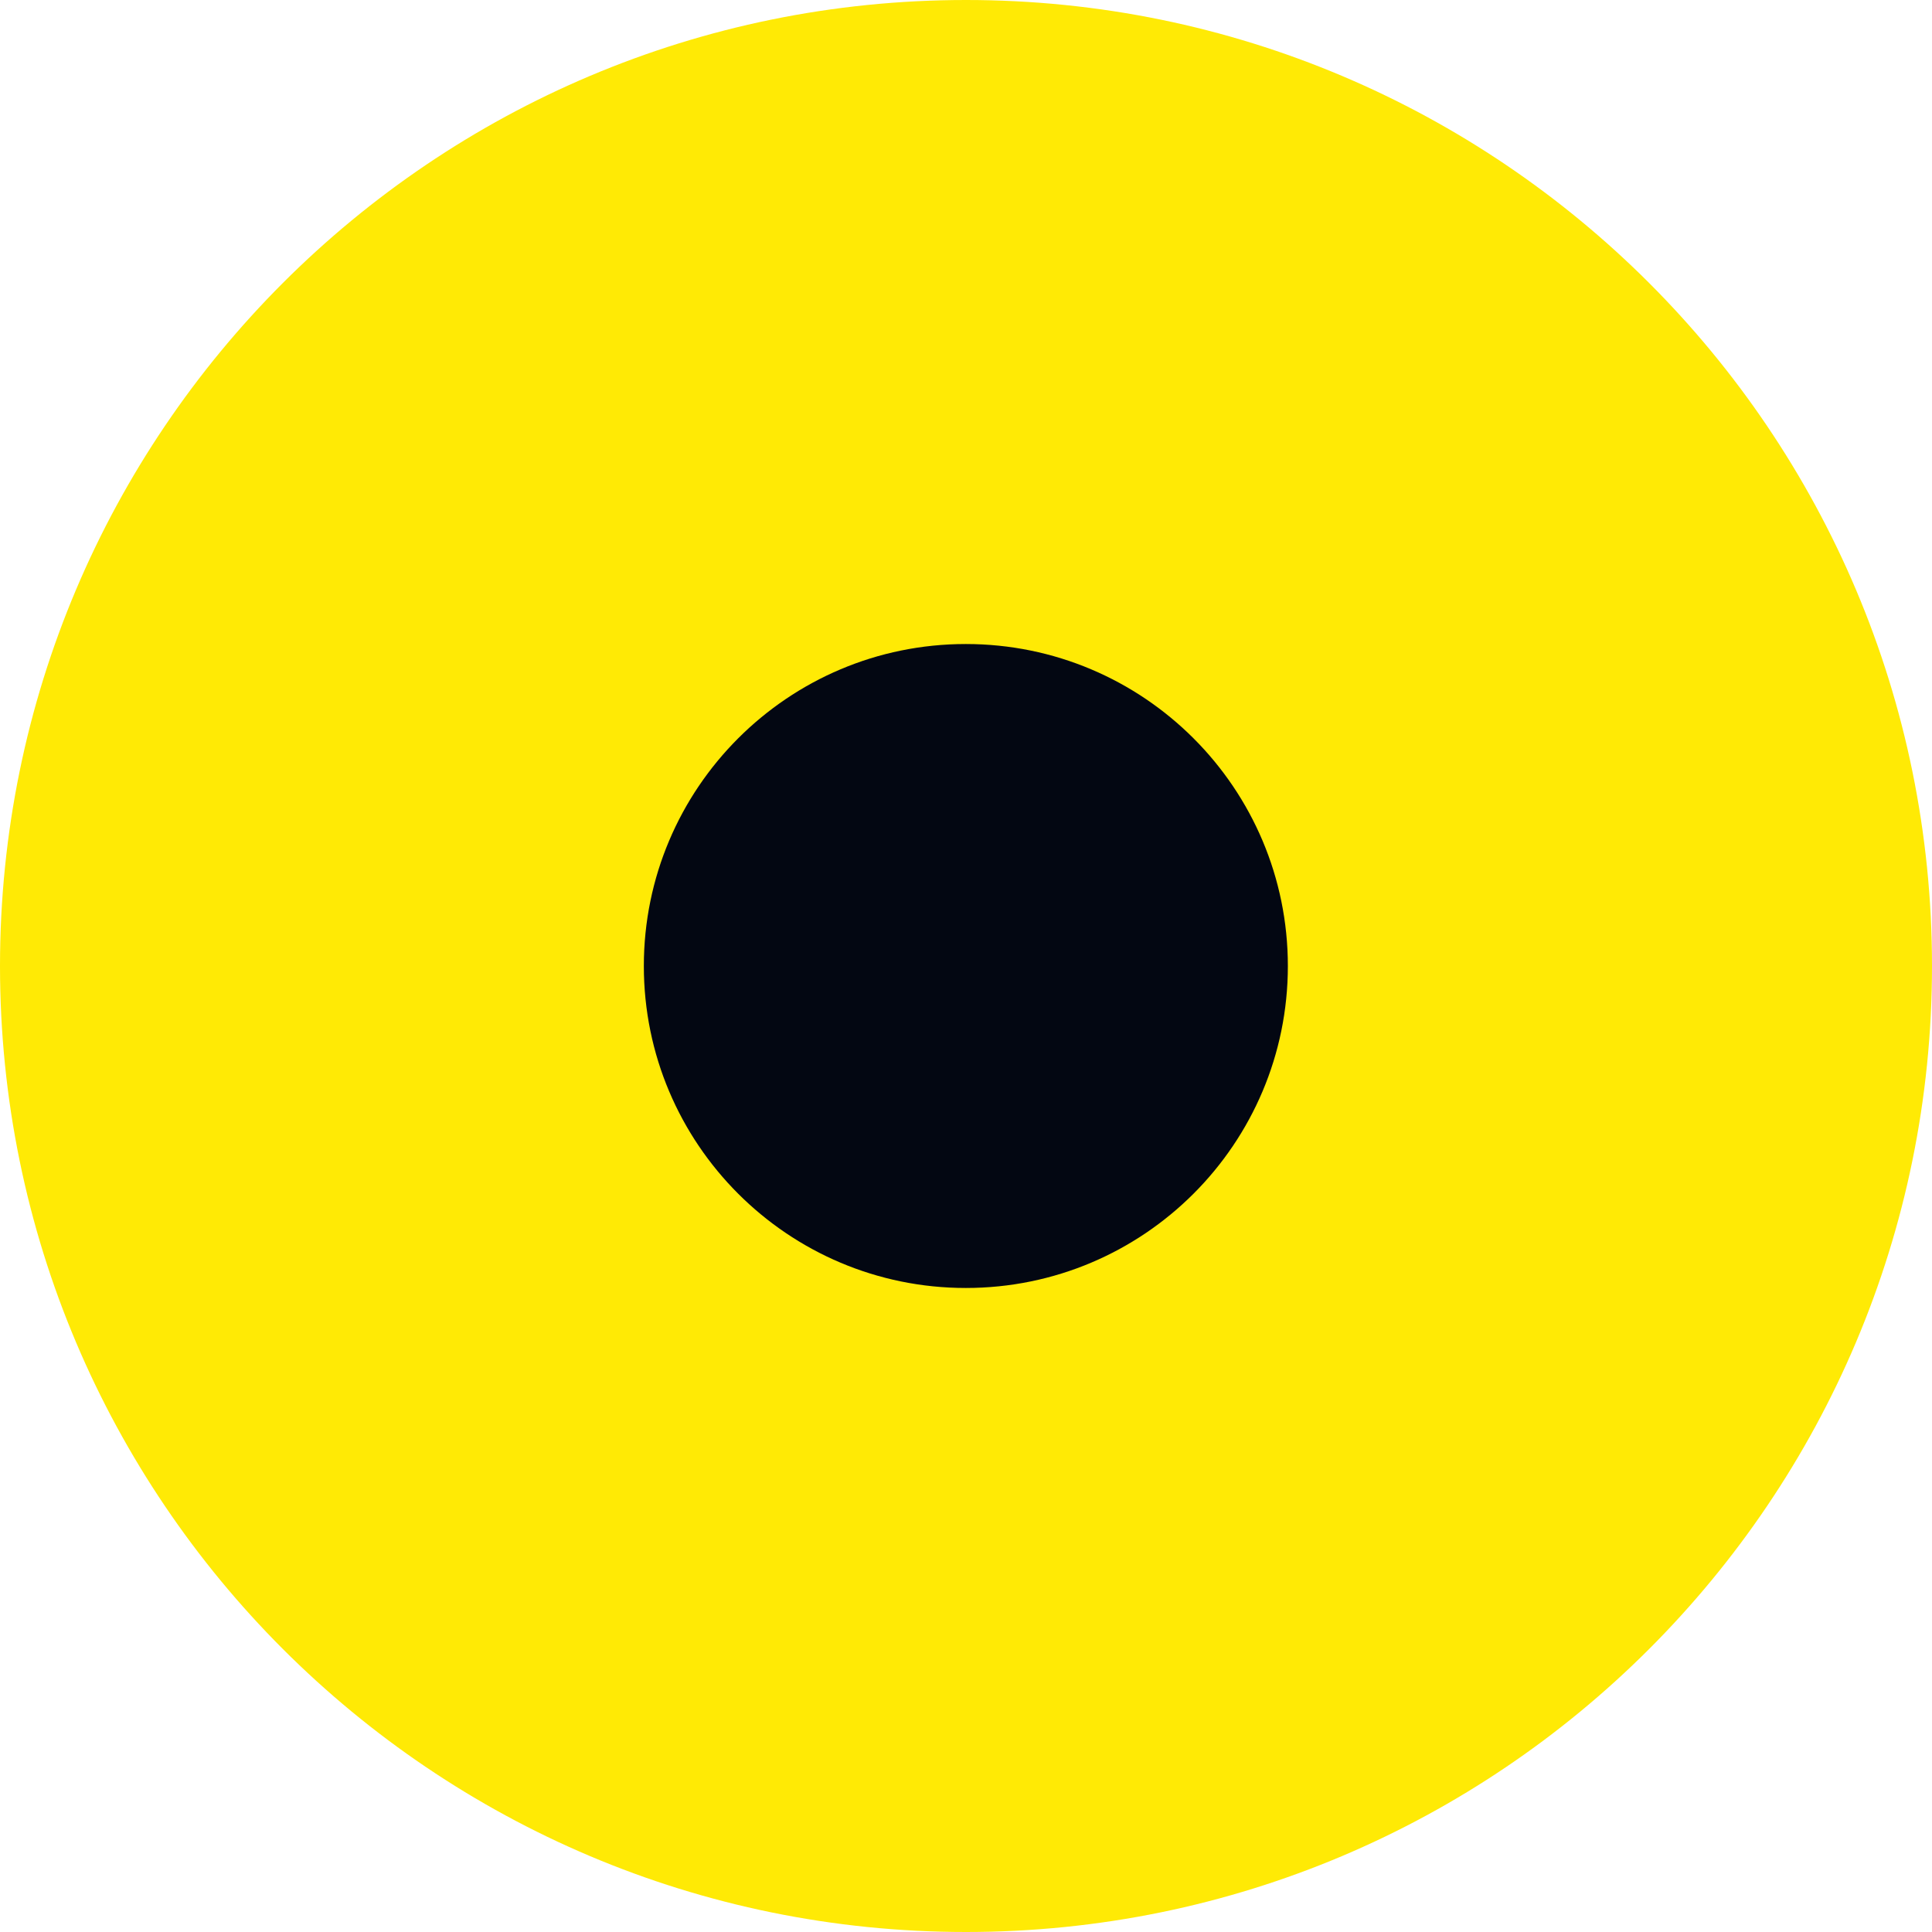
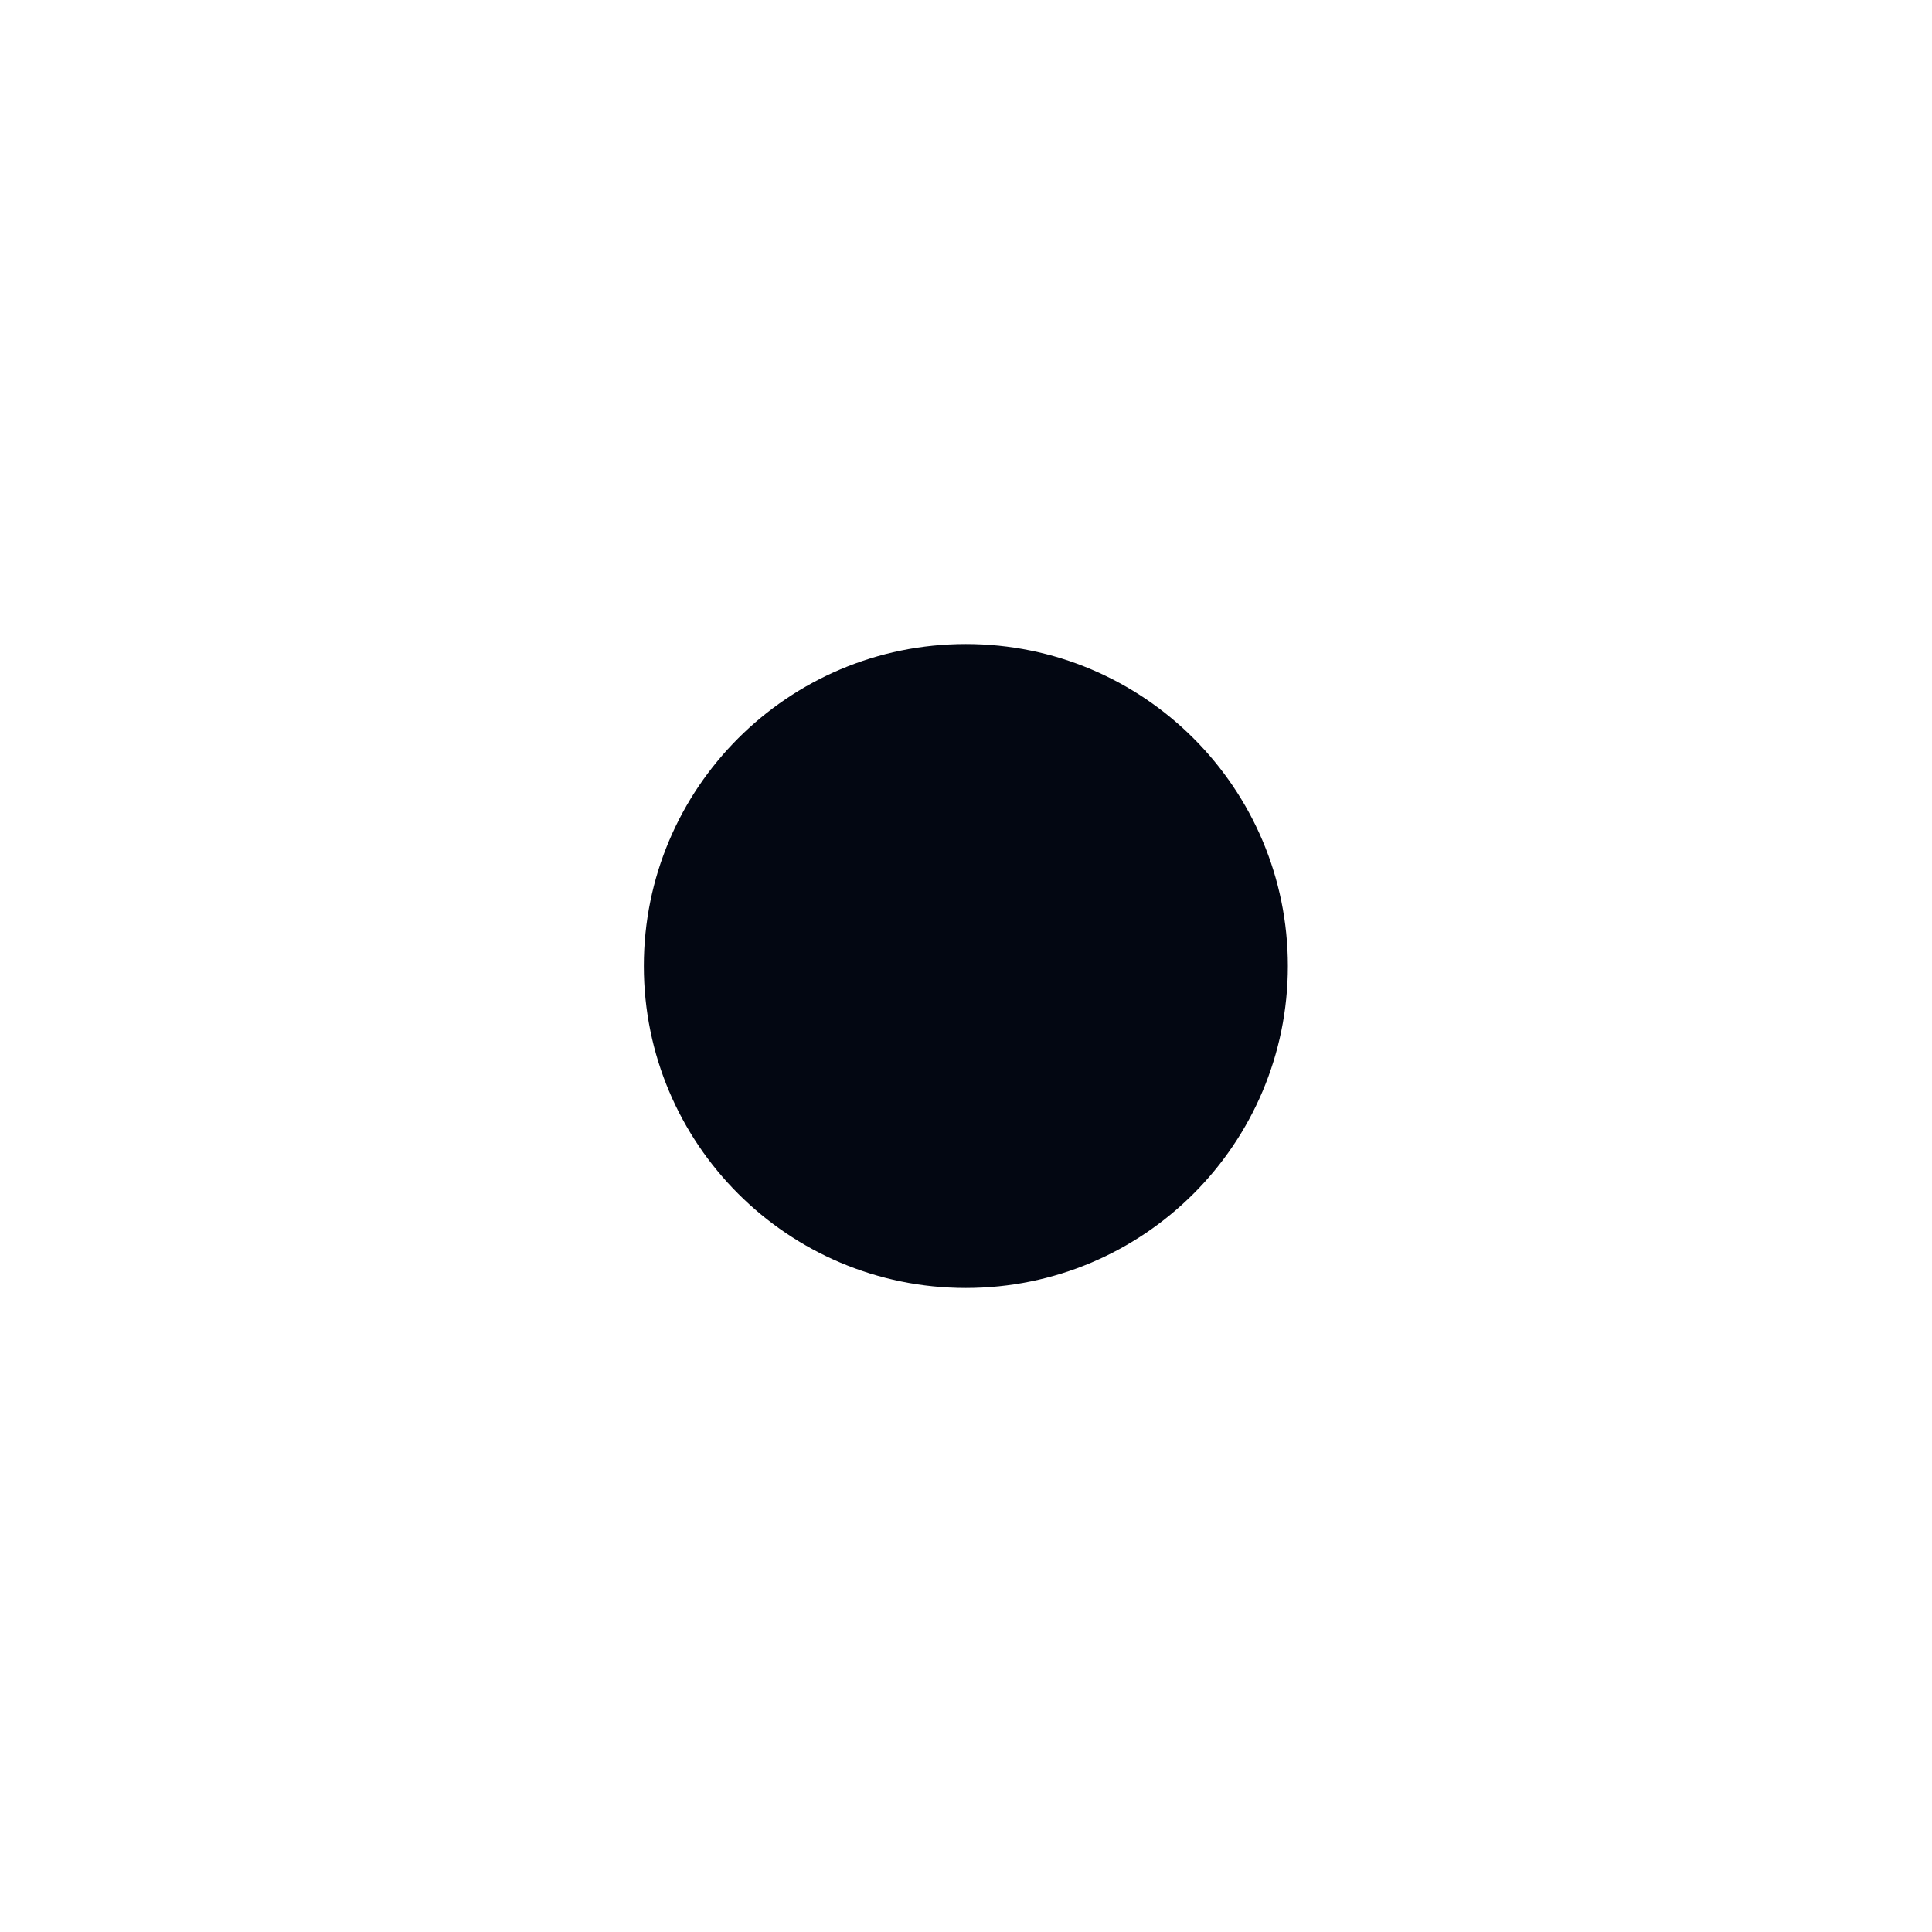
<svg xmlns="http://www.w3.org/2000/svg" version="1.1" width="32" height="32">
  <svg width="32" height="32" viewBox="0 0 32 32" fill="none">
-     <path d="M32 16C32 24.837 24.837 32 16 32C7.163 32 0 24.837 0 16C0 7.163 7.163 0 16 0C24.837 0 32 7.163 32 16Z" fill="#FFEA05" />
    <path d="M21.331 16C21.331 18.946 18.943 21.333 15.997 21.333C13.052 21.333 10.664 18.946 10.664 16C10.664 13.055 13.052 10.667 15.997 10.667C18.943 10.667 21.331 13.055 21.331 16Z" fill="#030712" />
  </svg>
  <style>@media (prefers-color-scheme: light) { :root { filter: none; } }
@media (prefers-color-scheme: dark) { :root { filter: none; } }
</style>
</svg>